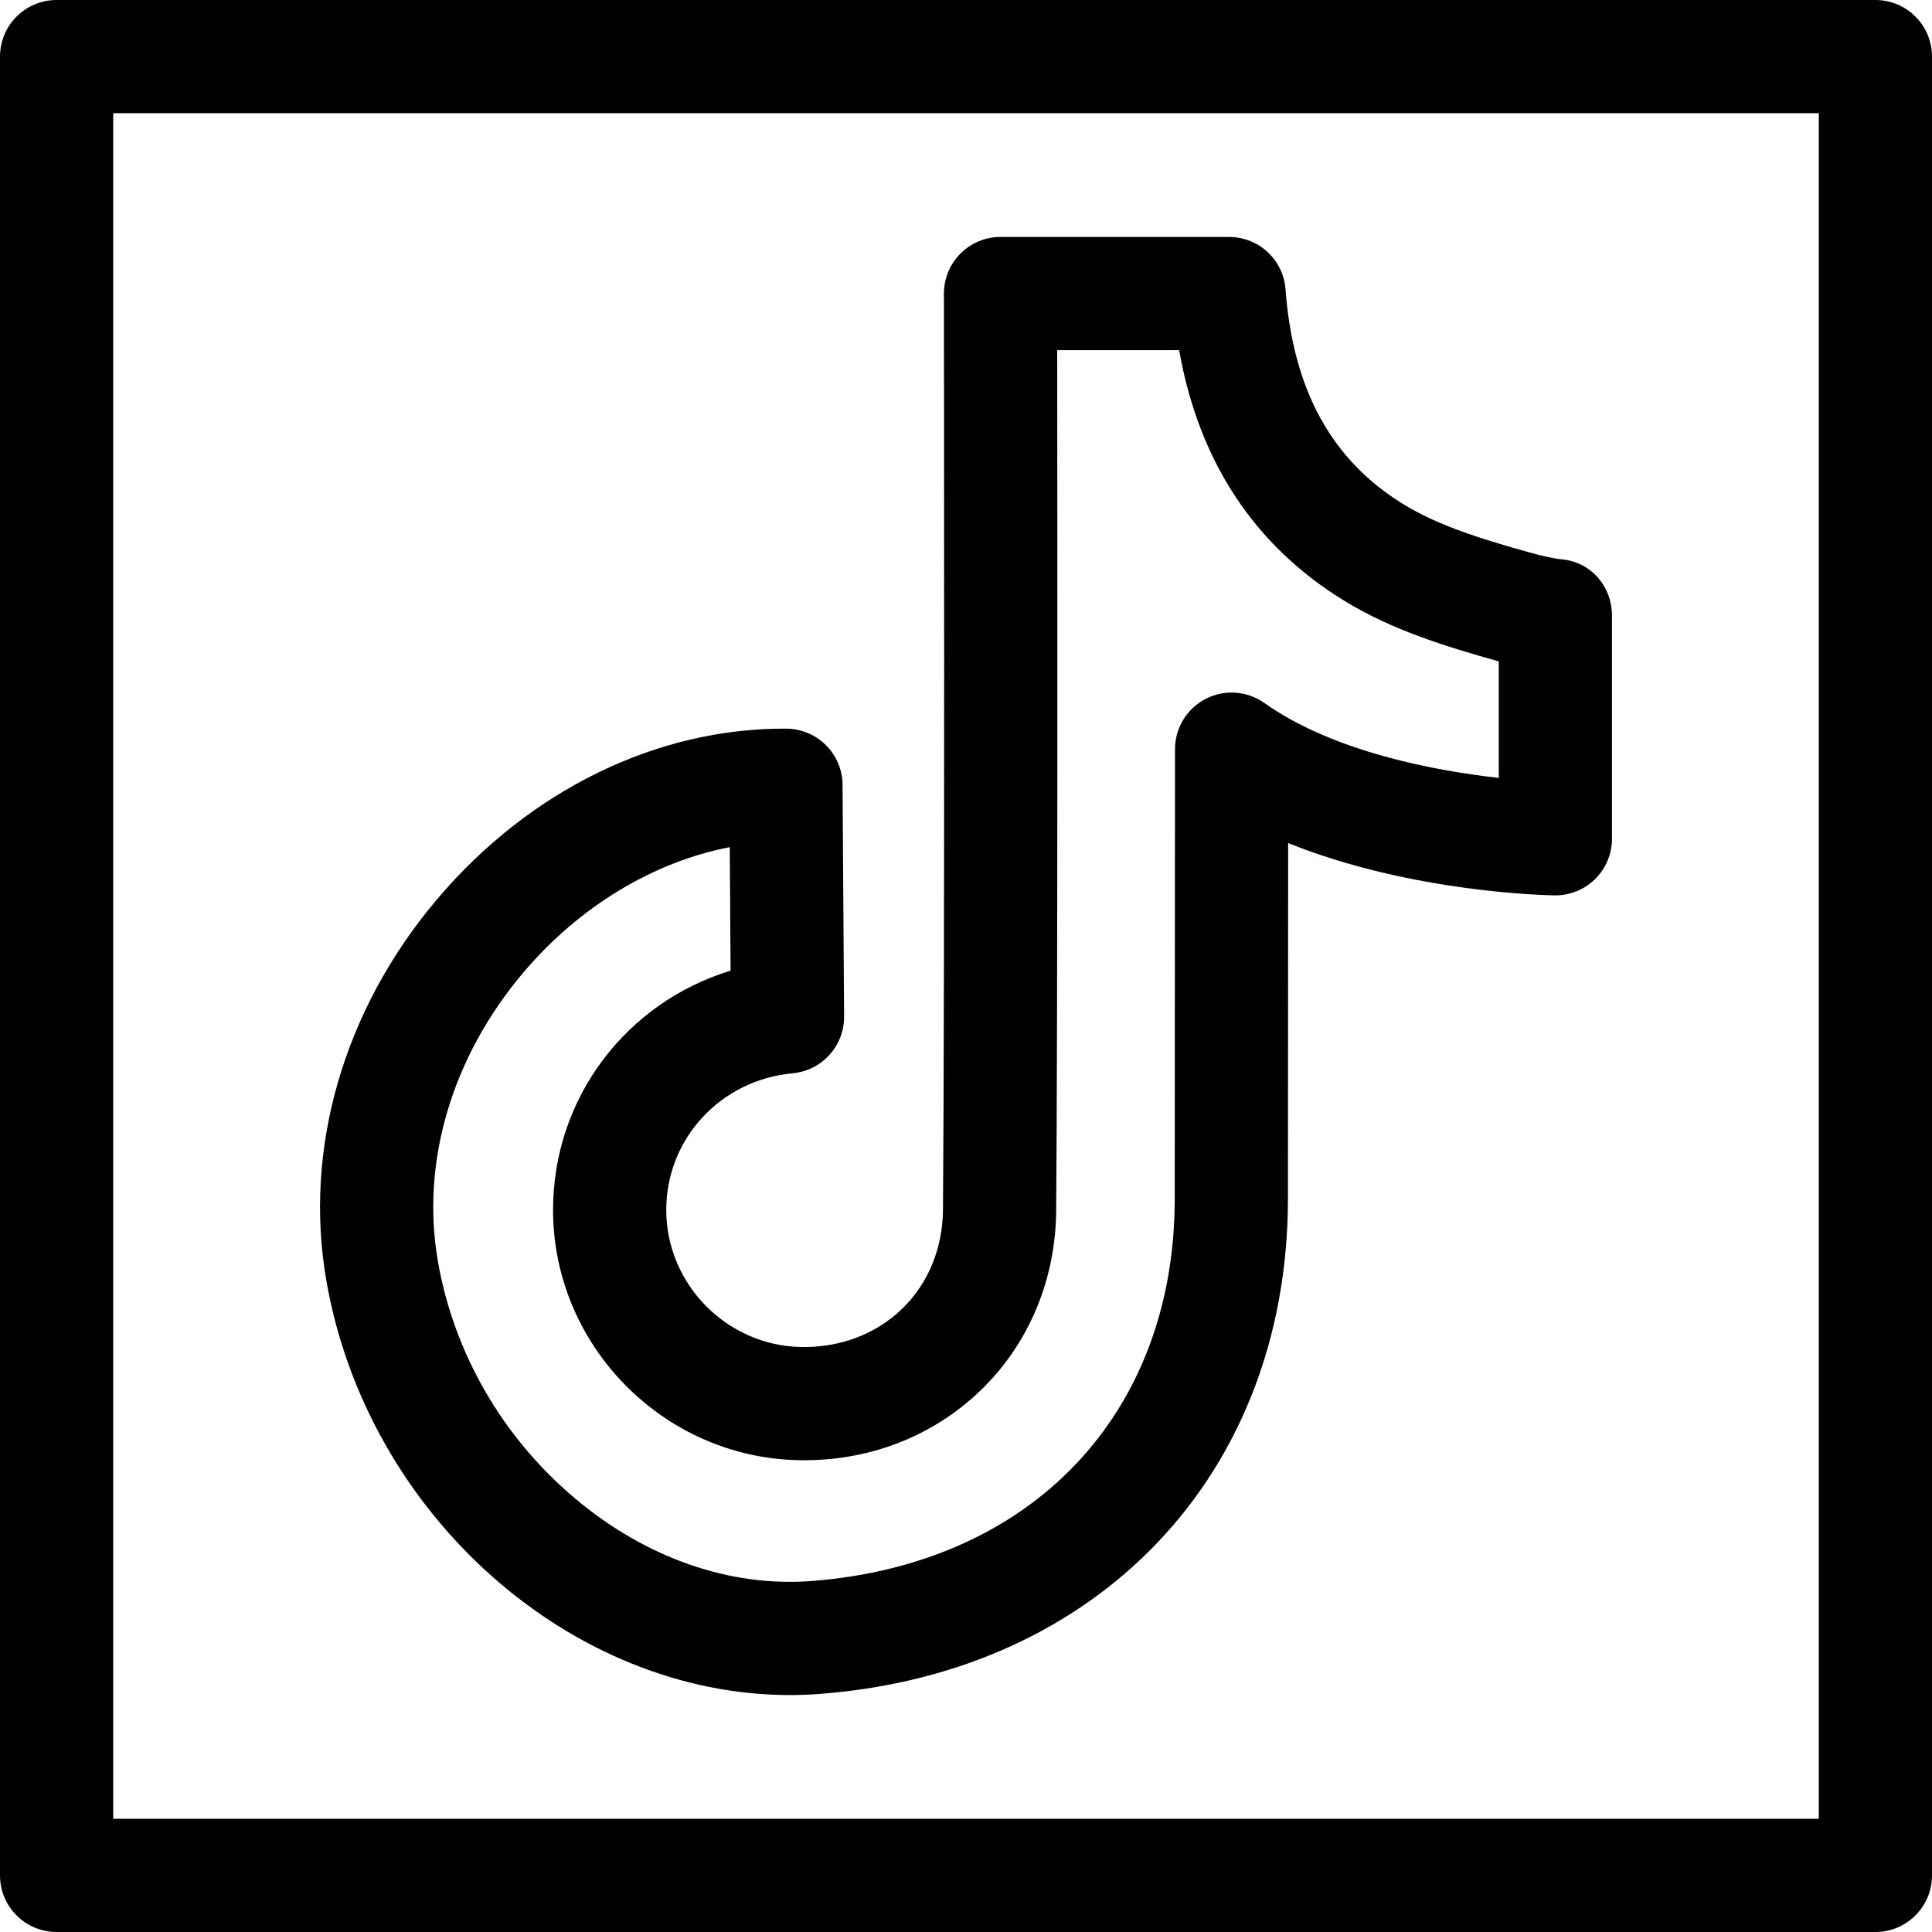
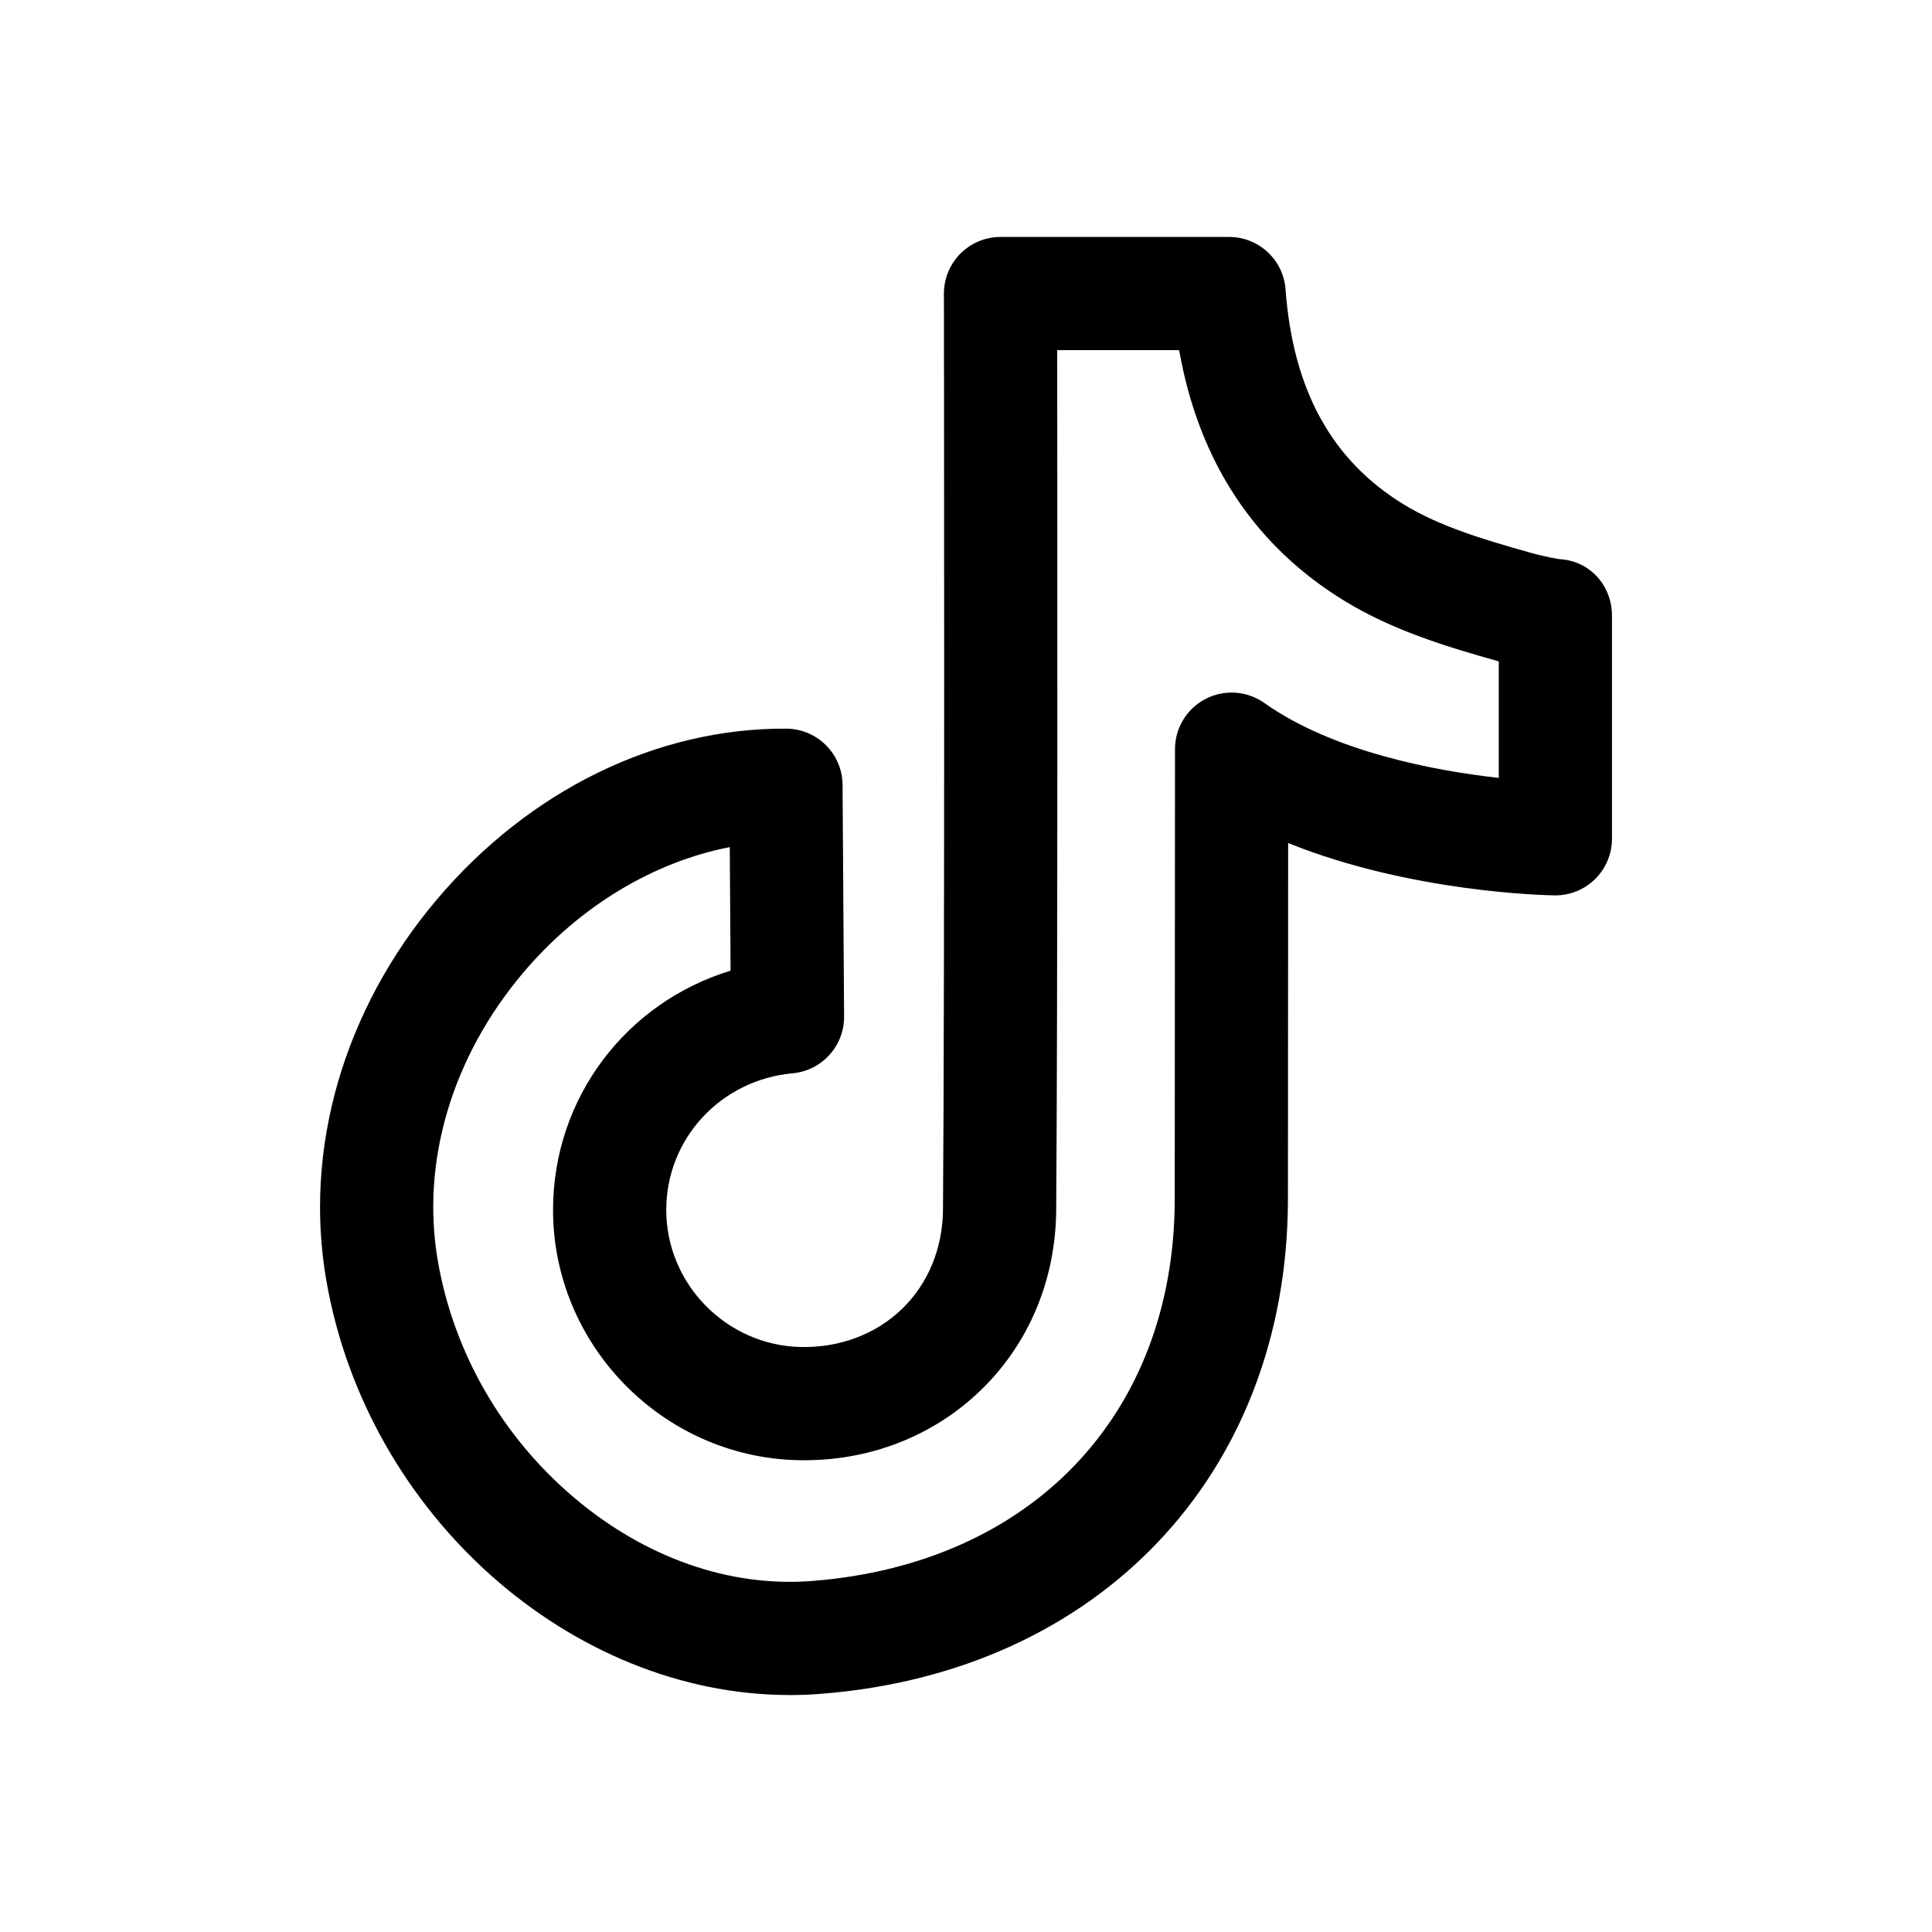
<svg xmlns="http://www.w3.org/2000/svg" id="Capa_1" enable-background="new 0 0 512 512" height="512" viewBox="0 0 512 512" width="512">
  <path d="m209.339 449.205c-57.907.004-112.02-47.606-122.848-109.802-6.091-34.991 4.578-71.81 29.273-101.016 24.493-28.965 58.273-45.488 92.605-45.286 8.214.044 14.864 6.687 14.918 14.901l.405 61.393c.052 7.791-5.869 14.323-13.626 15.036-19.063 1.752-33.466 17.294-33.502 36.152-.038 19.672 15.968 35.996 35.68 36.389 10.364.206 19.921-3.408 26.884-10.177 6.862-6.672 10.688-15.987 10.771-26.229.5-61.336.253-240.942.25-242.75-.005-3.982 1.572-7.802 4.386-10.62 2.813-2.817 6.633-4.401 10.614-4.401h60.575c7.854 0 14.379 6.059 14.959 13.892 1.975 26.659 12.215 45.298 31.305 56.984 9.459 5.792 21.206 9.336 33.42 12.75 4.77 1.333 7.548 1.712 8.064 1.776 7.899.49 13.715 7.02 13.715 14.947v59.141c0 4.012-1.607 7.857-4.463 10.675s-6.747 4.381-10.732 4.323c-1.886-.024-37.879-.676-70.619-13.868l-.058 94.843c-.303 72.436-50.077 124.912-123.858 130.632-2.708.211-5.421.315-8.118.315zm-15.943-224.702c-20.182 3.891-39.884 15.705-54.724 33.254-18.943 22.403-27.189 50.286-22.626 76.5 4.233 24.315 17.099 46.599 36.229 62.748 18.785 15.858 41.113 23.663 62.863 21.976 58.189-4.512 95.941-44.075 96.177-100.793l.072-119.66c.003-5.605 3.132-10.741 8.111-13.315 4.98-2.575 10.979-2.157 15.555 1.081 18.399 13.023 45.385 17.983 62.134 19.862v-30.882c-13.721-3.838-28.167-8.243-40.863-16.016-23.91-14.637-38.616-36.956-43.84-66.463h-32.317c.048 44.733.146 177.036-.27 228.015-.149 18.323-7.201 35.189-19.856 47.494-12.756 12.402-29.959 19.04-48.396 18.662-35.956-.717-65.151-30.523-65.082-66.442.058-29.706 19.508-54.894 47.048-63.287z" />
-   <path d="m497 512h-482c-8.284 0-15-6.716-15-15v-482c0-8.284 6.716-15 15-15h482c8.284 0 15 6.716 15 15v482c0 8.284-6.716 15-15 15zm-467-30h452v-452h-452z" />
</svg>